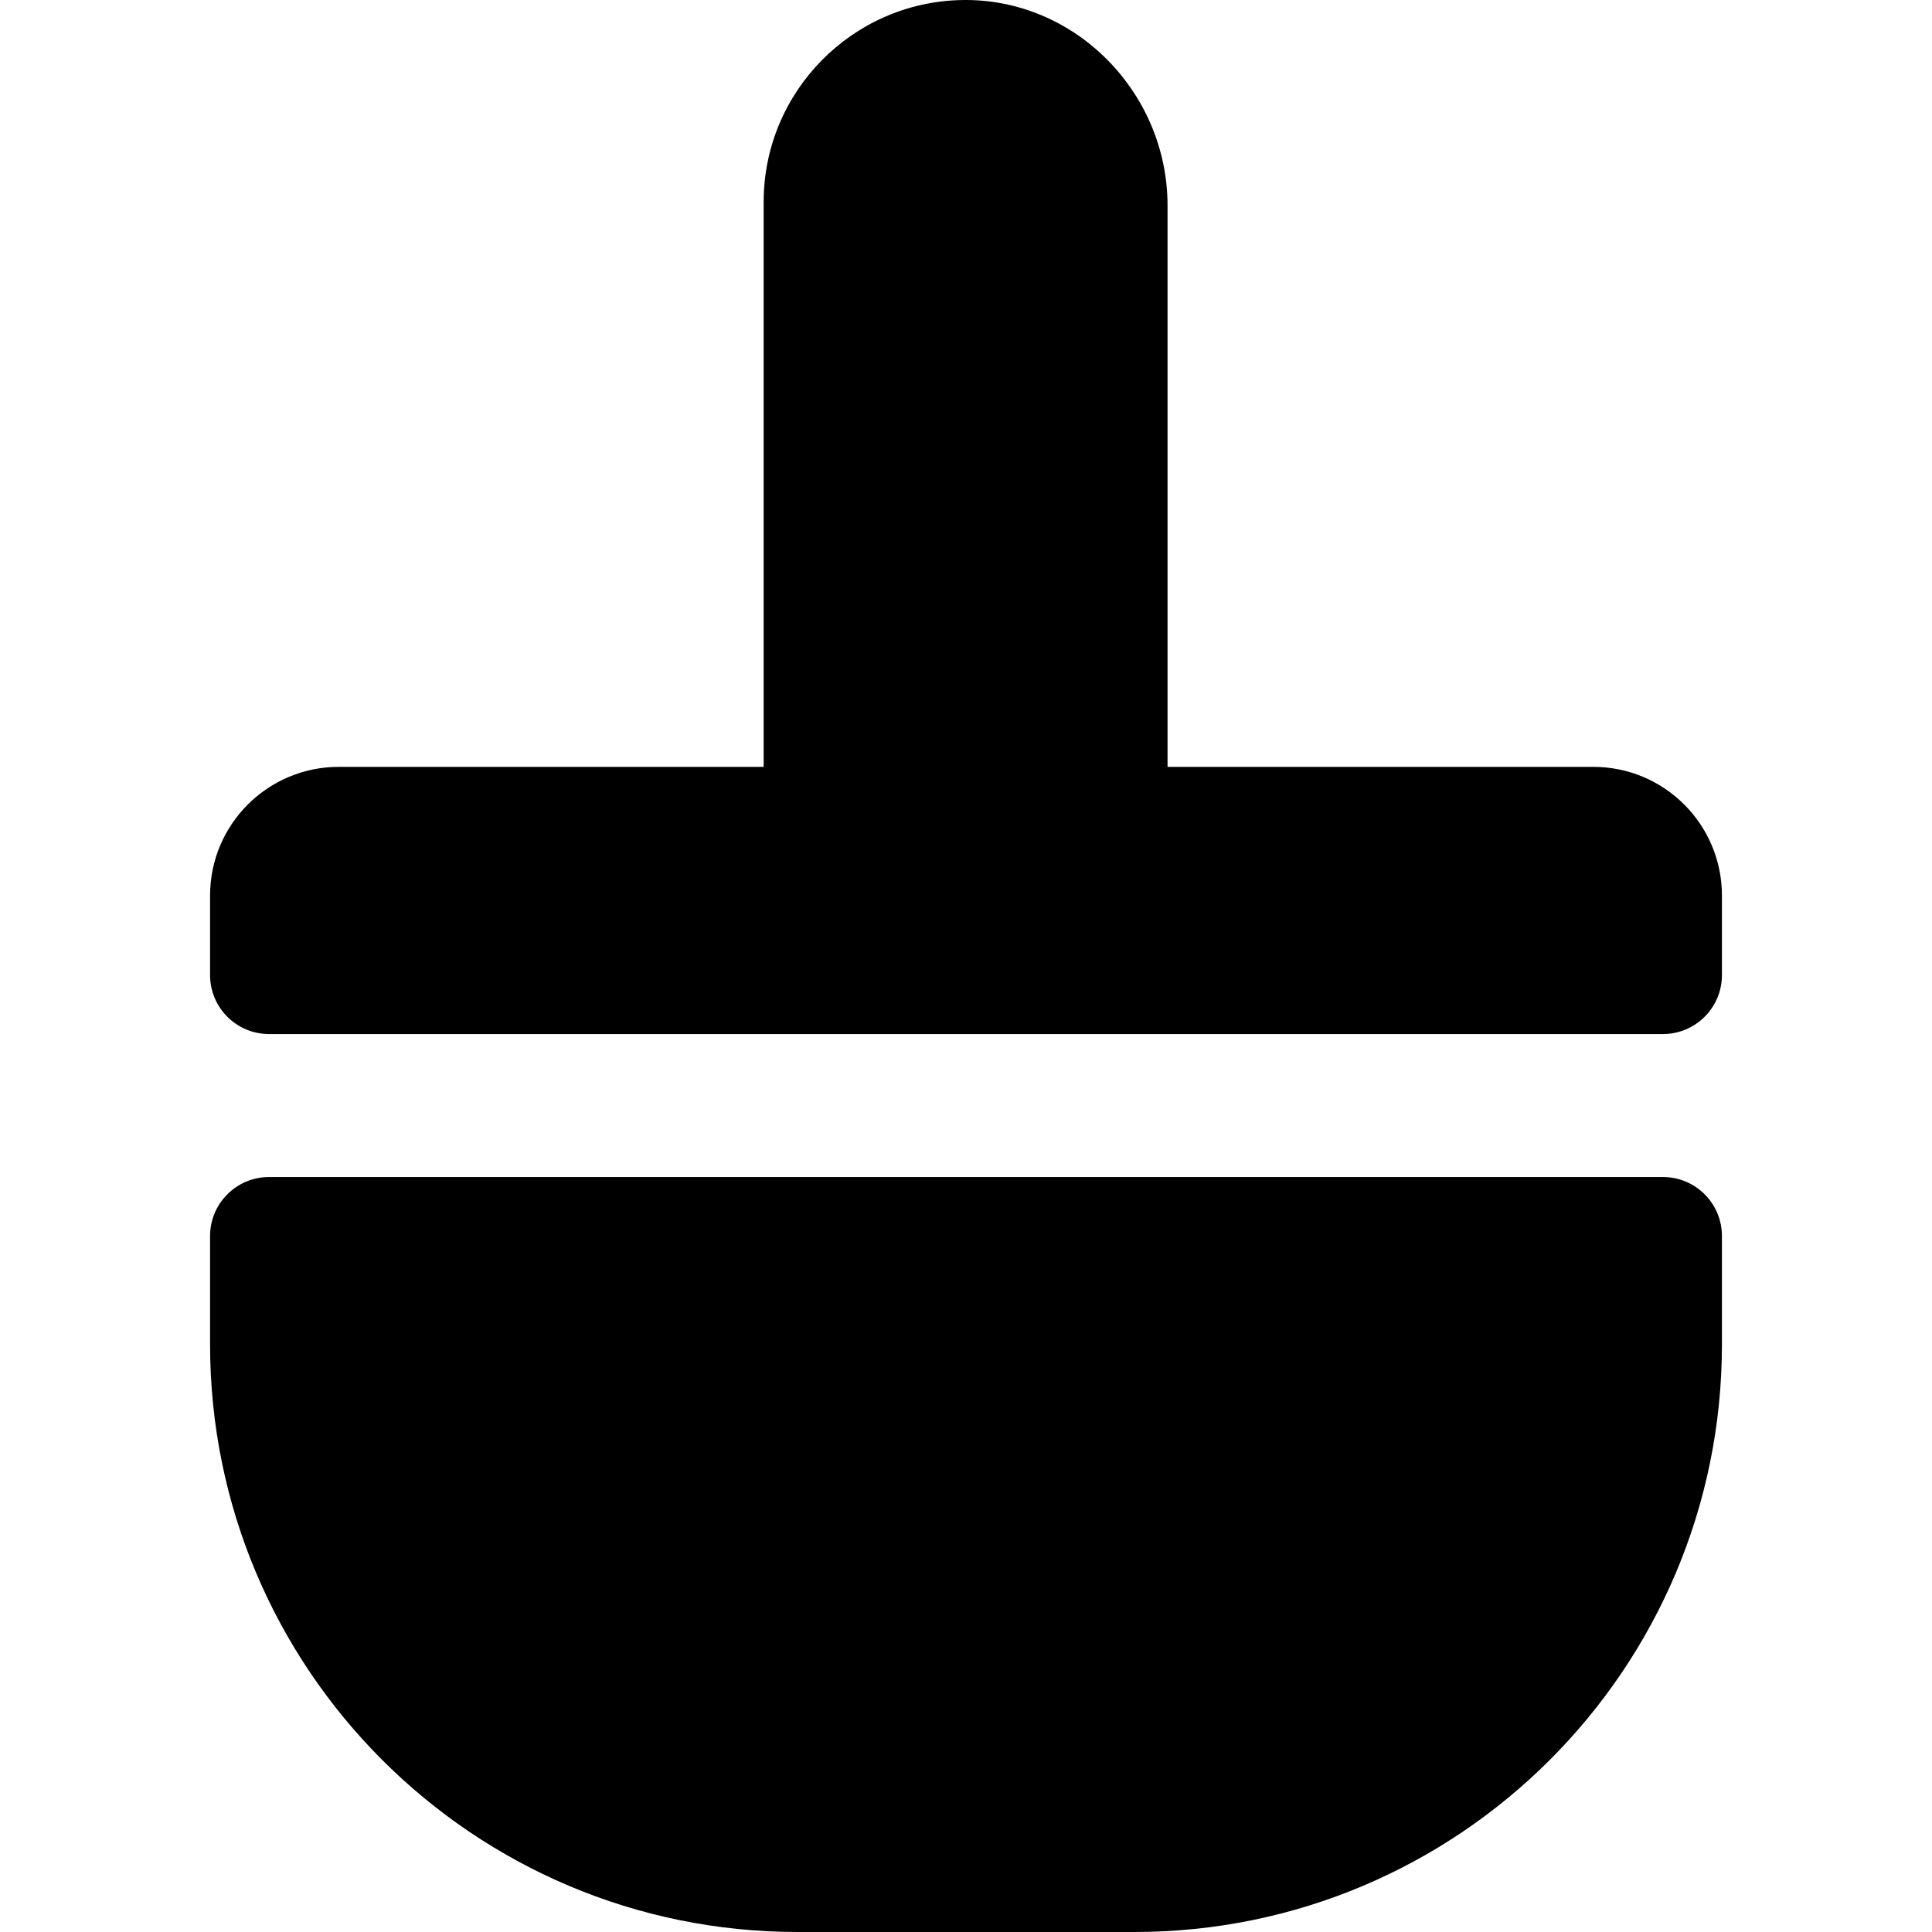
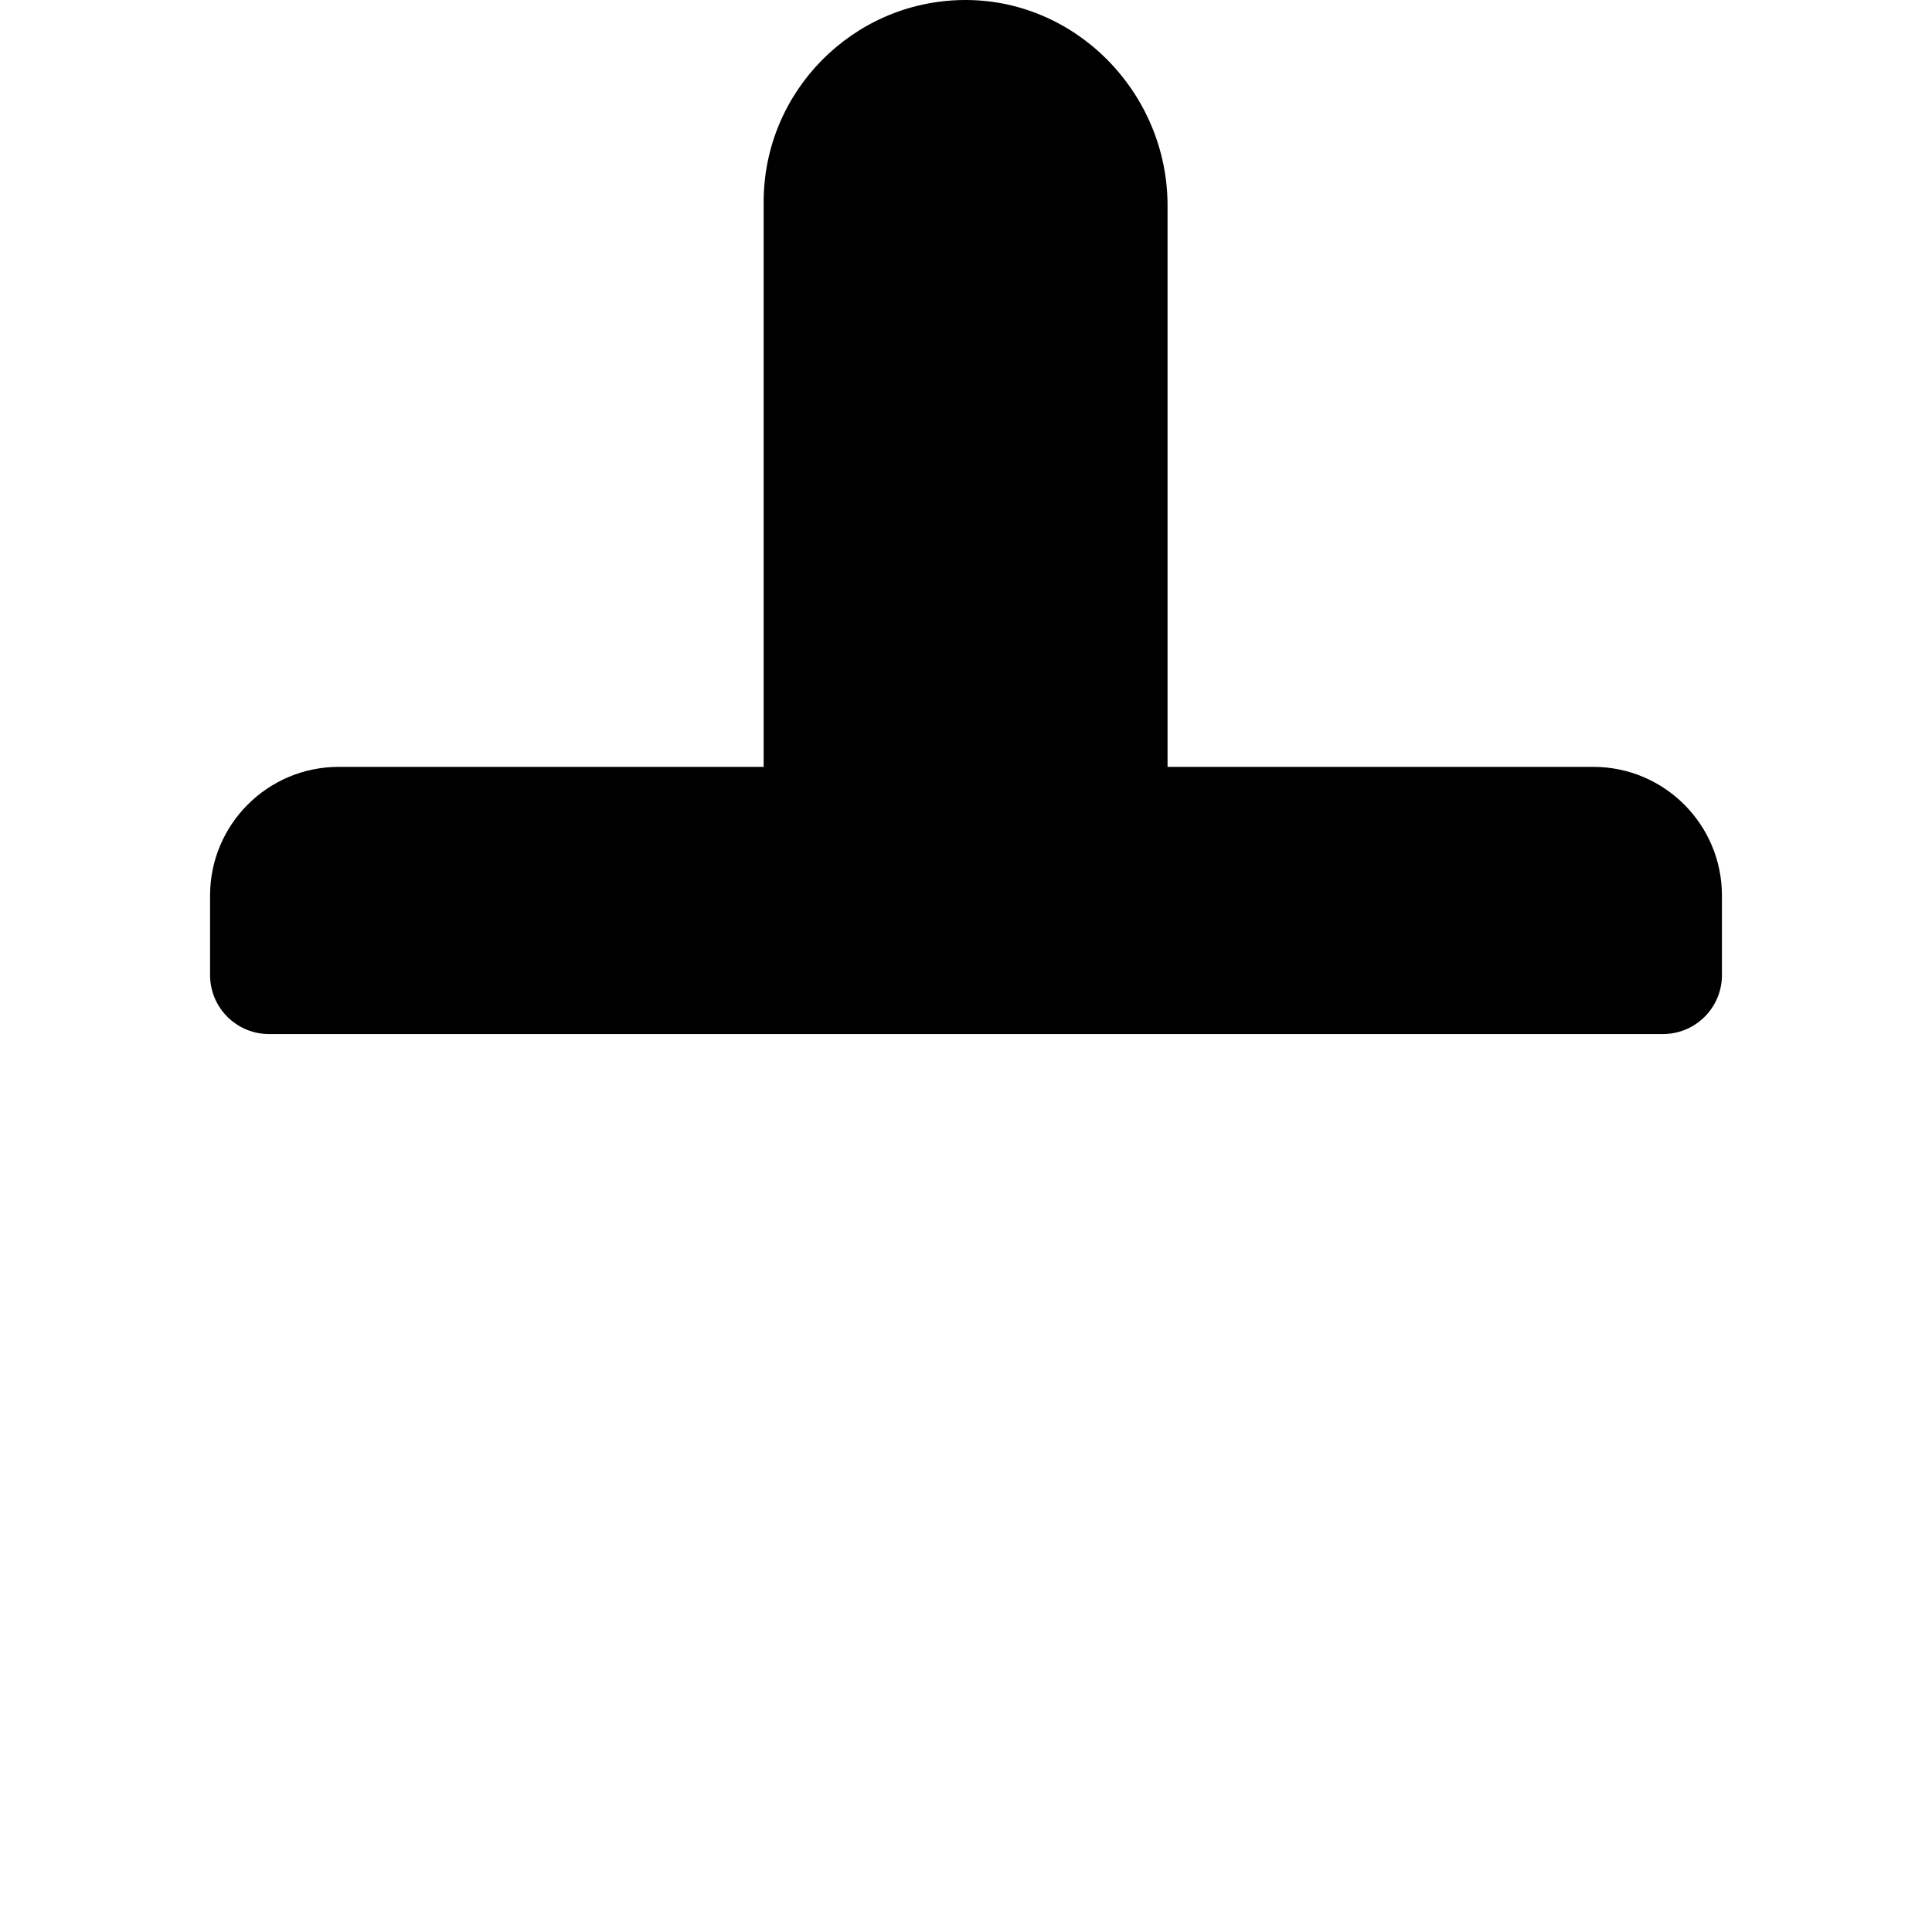
<svg xmlns="http://www.w3.org/2000/svg" fill="#000000" height="800px" width="800px" version="1.1" id="Layer_1" viewBox="0 0 512 512" xml:space="preserve">
  <g>
    <g>
      <path d="M422.227,203.227H309.412V54.467c0-29.946-24.506-54.972-54.448-54.459c-29.083,0.499-52.587,24.311-52.587,53.509v149.71    H89.773c-18.835,0-34.103,15.268-34.103,34.103v21.071c0,8.633,6.997,15.631,15.631,15.631H440.7    c8.632,0,15.631-6.997,15.631-15.631V237.33C456.33,218.495,441.062,203.227,422.227,203.227z" />
    </g>
  </g>
  <g>
    <g>
-       <path d="M440.7,311.924H71.301c-8.633,0-15.631,6.999-15.631,15.631v28.733C55.67,442.286,125.385,512,211.383,512h41.538h6.16    h41.538c85.997,0,155.712-69.715,155.712-155.712v-28.734C456.33,318.923,449.333,311.924,440.7,311.924z" />
-     </g>
+       </g>
  </g>
</svg>